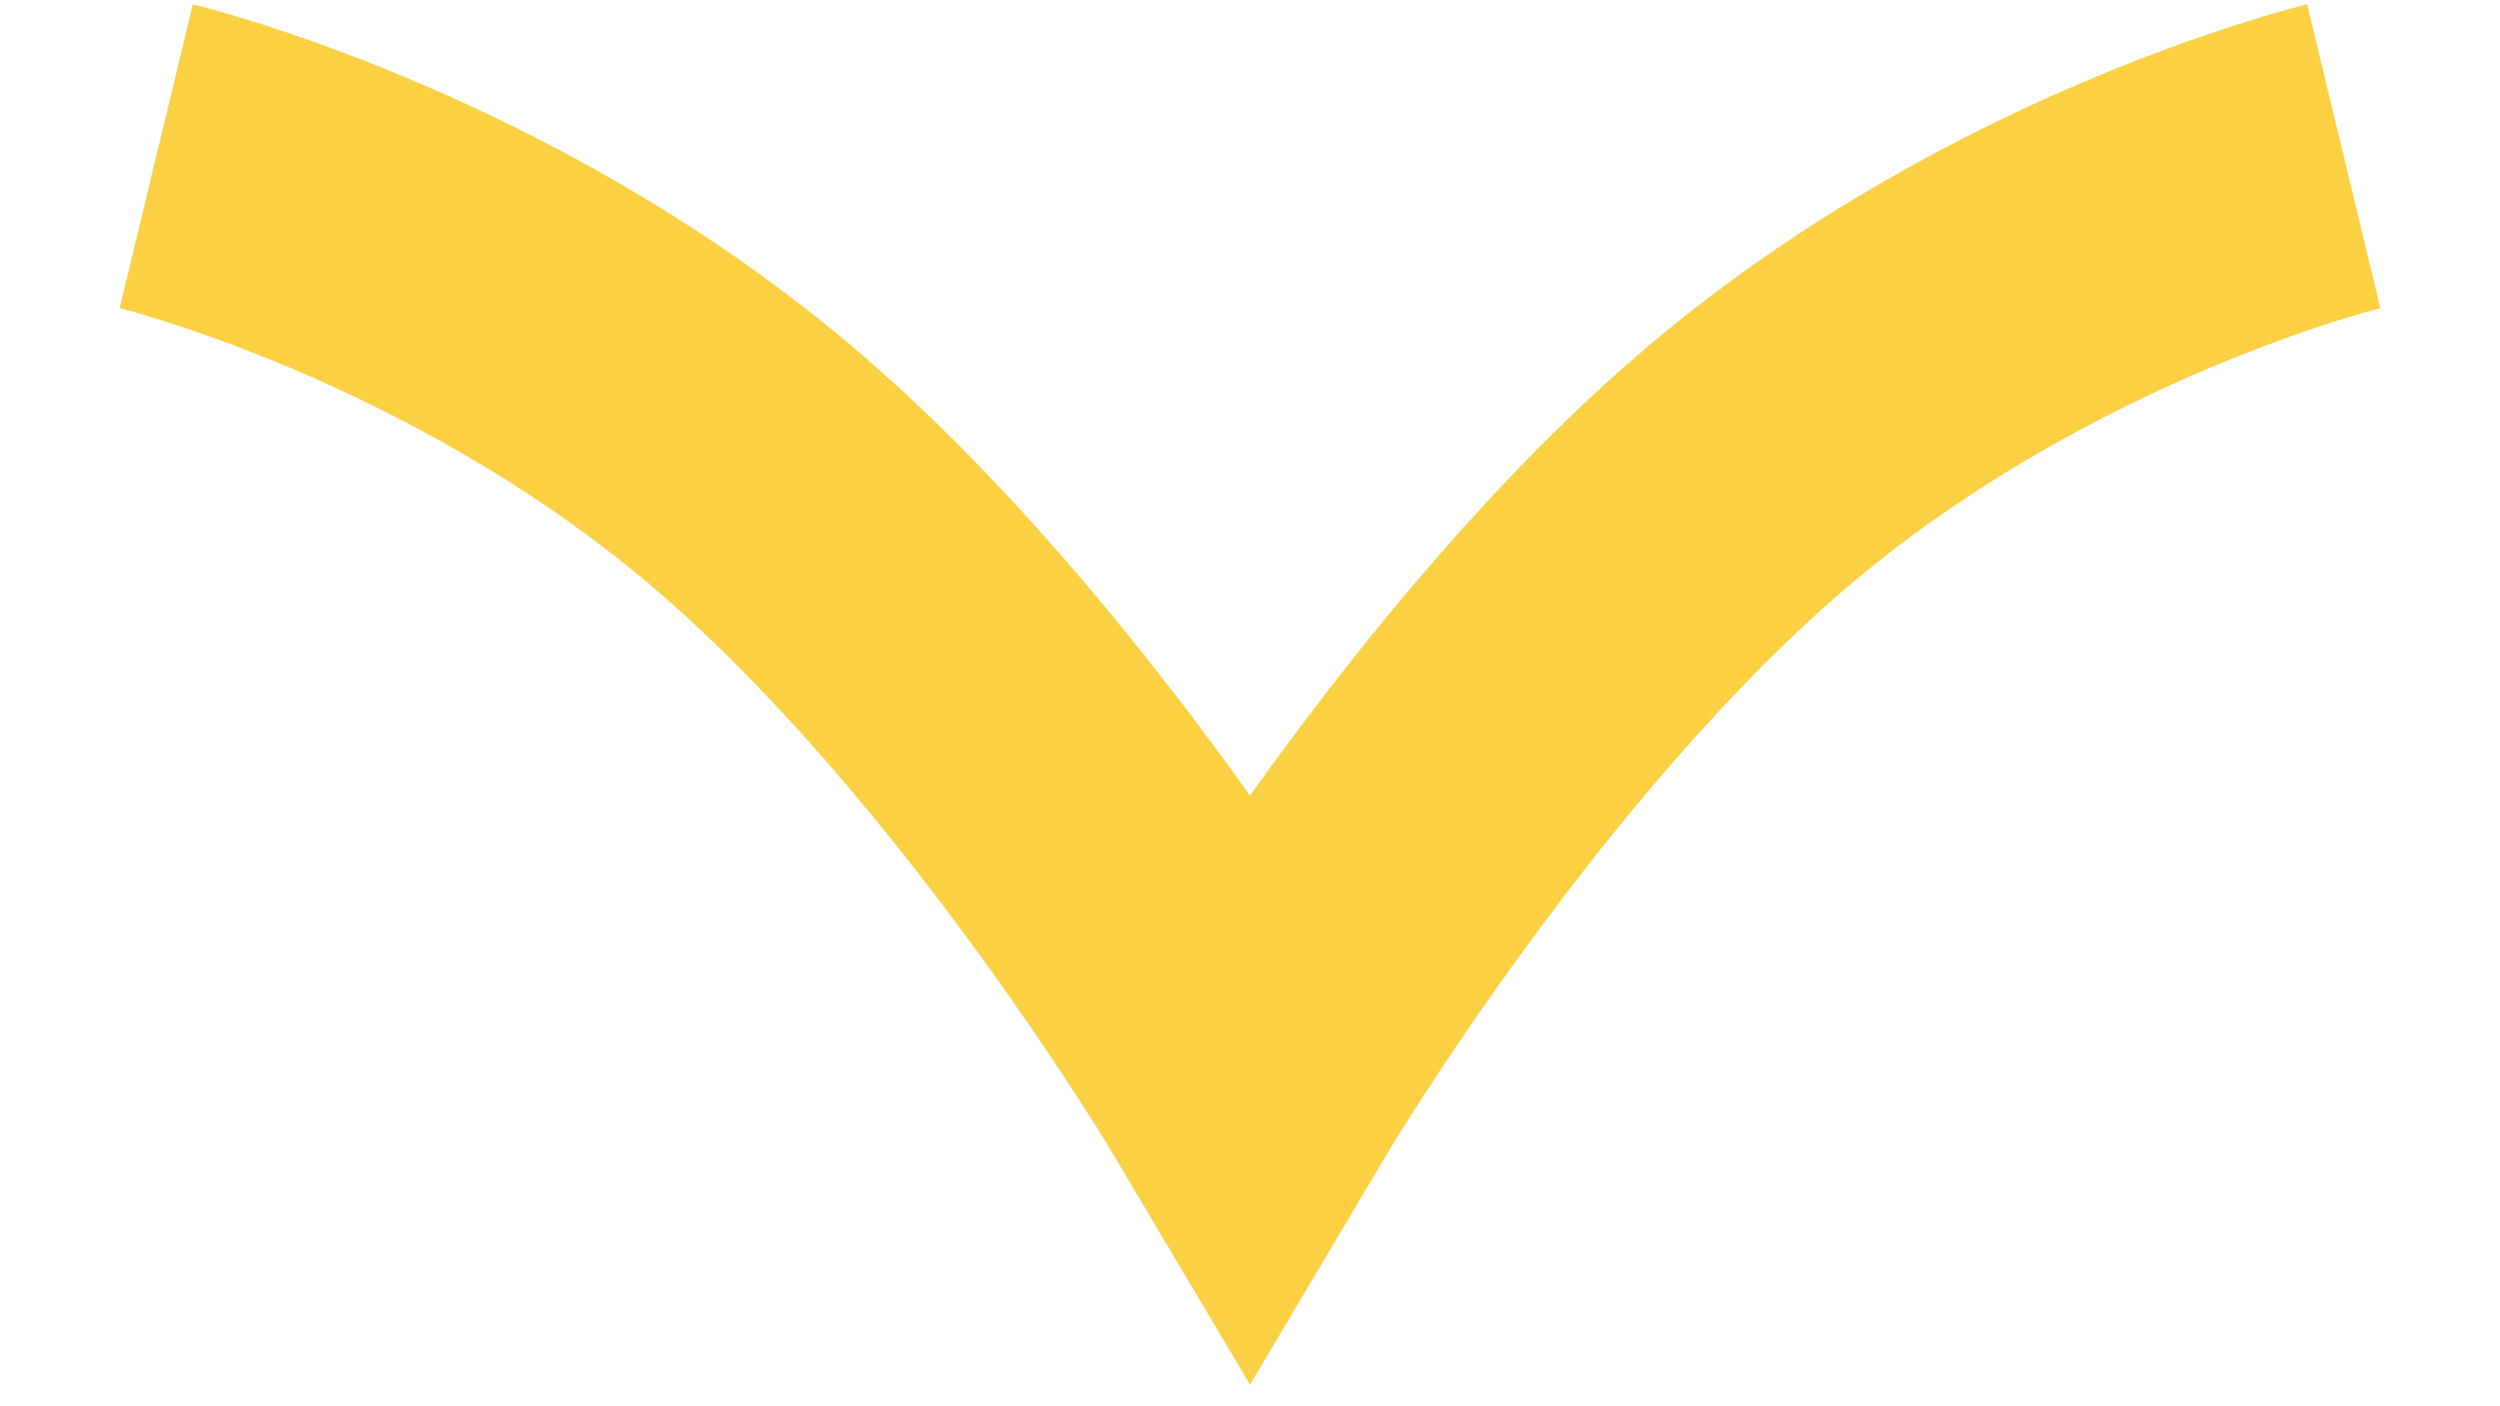
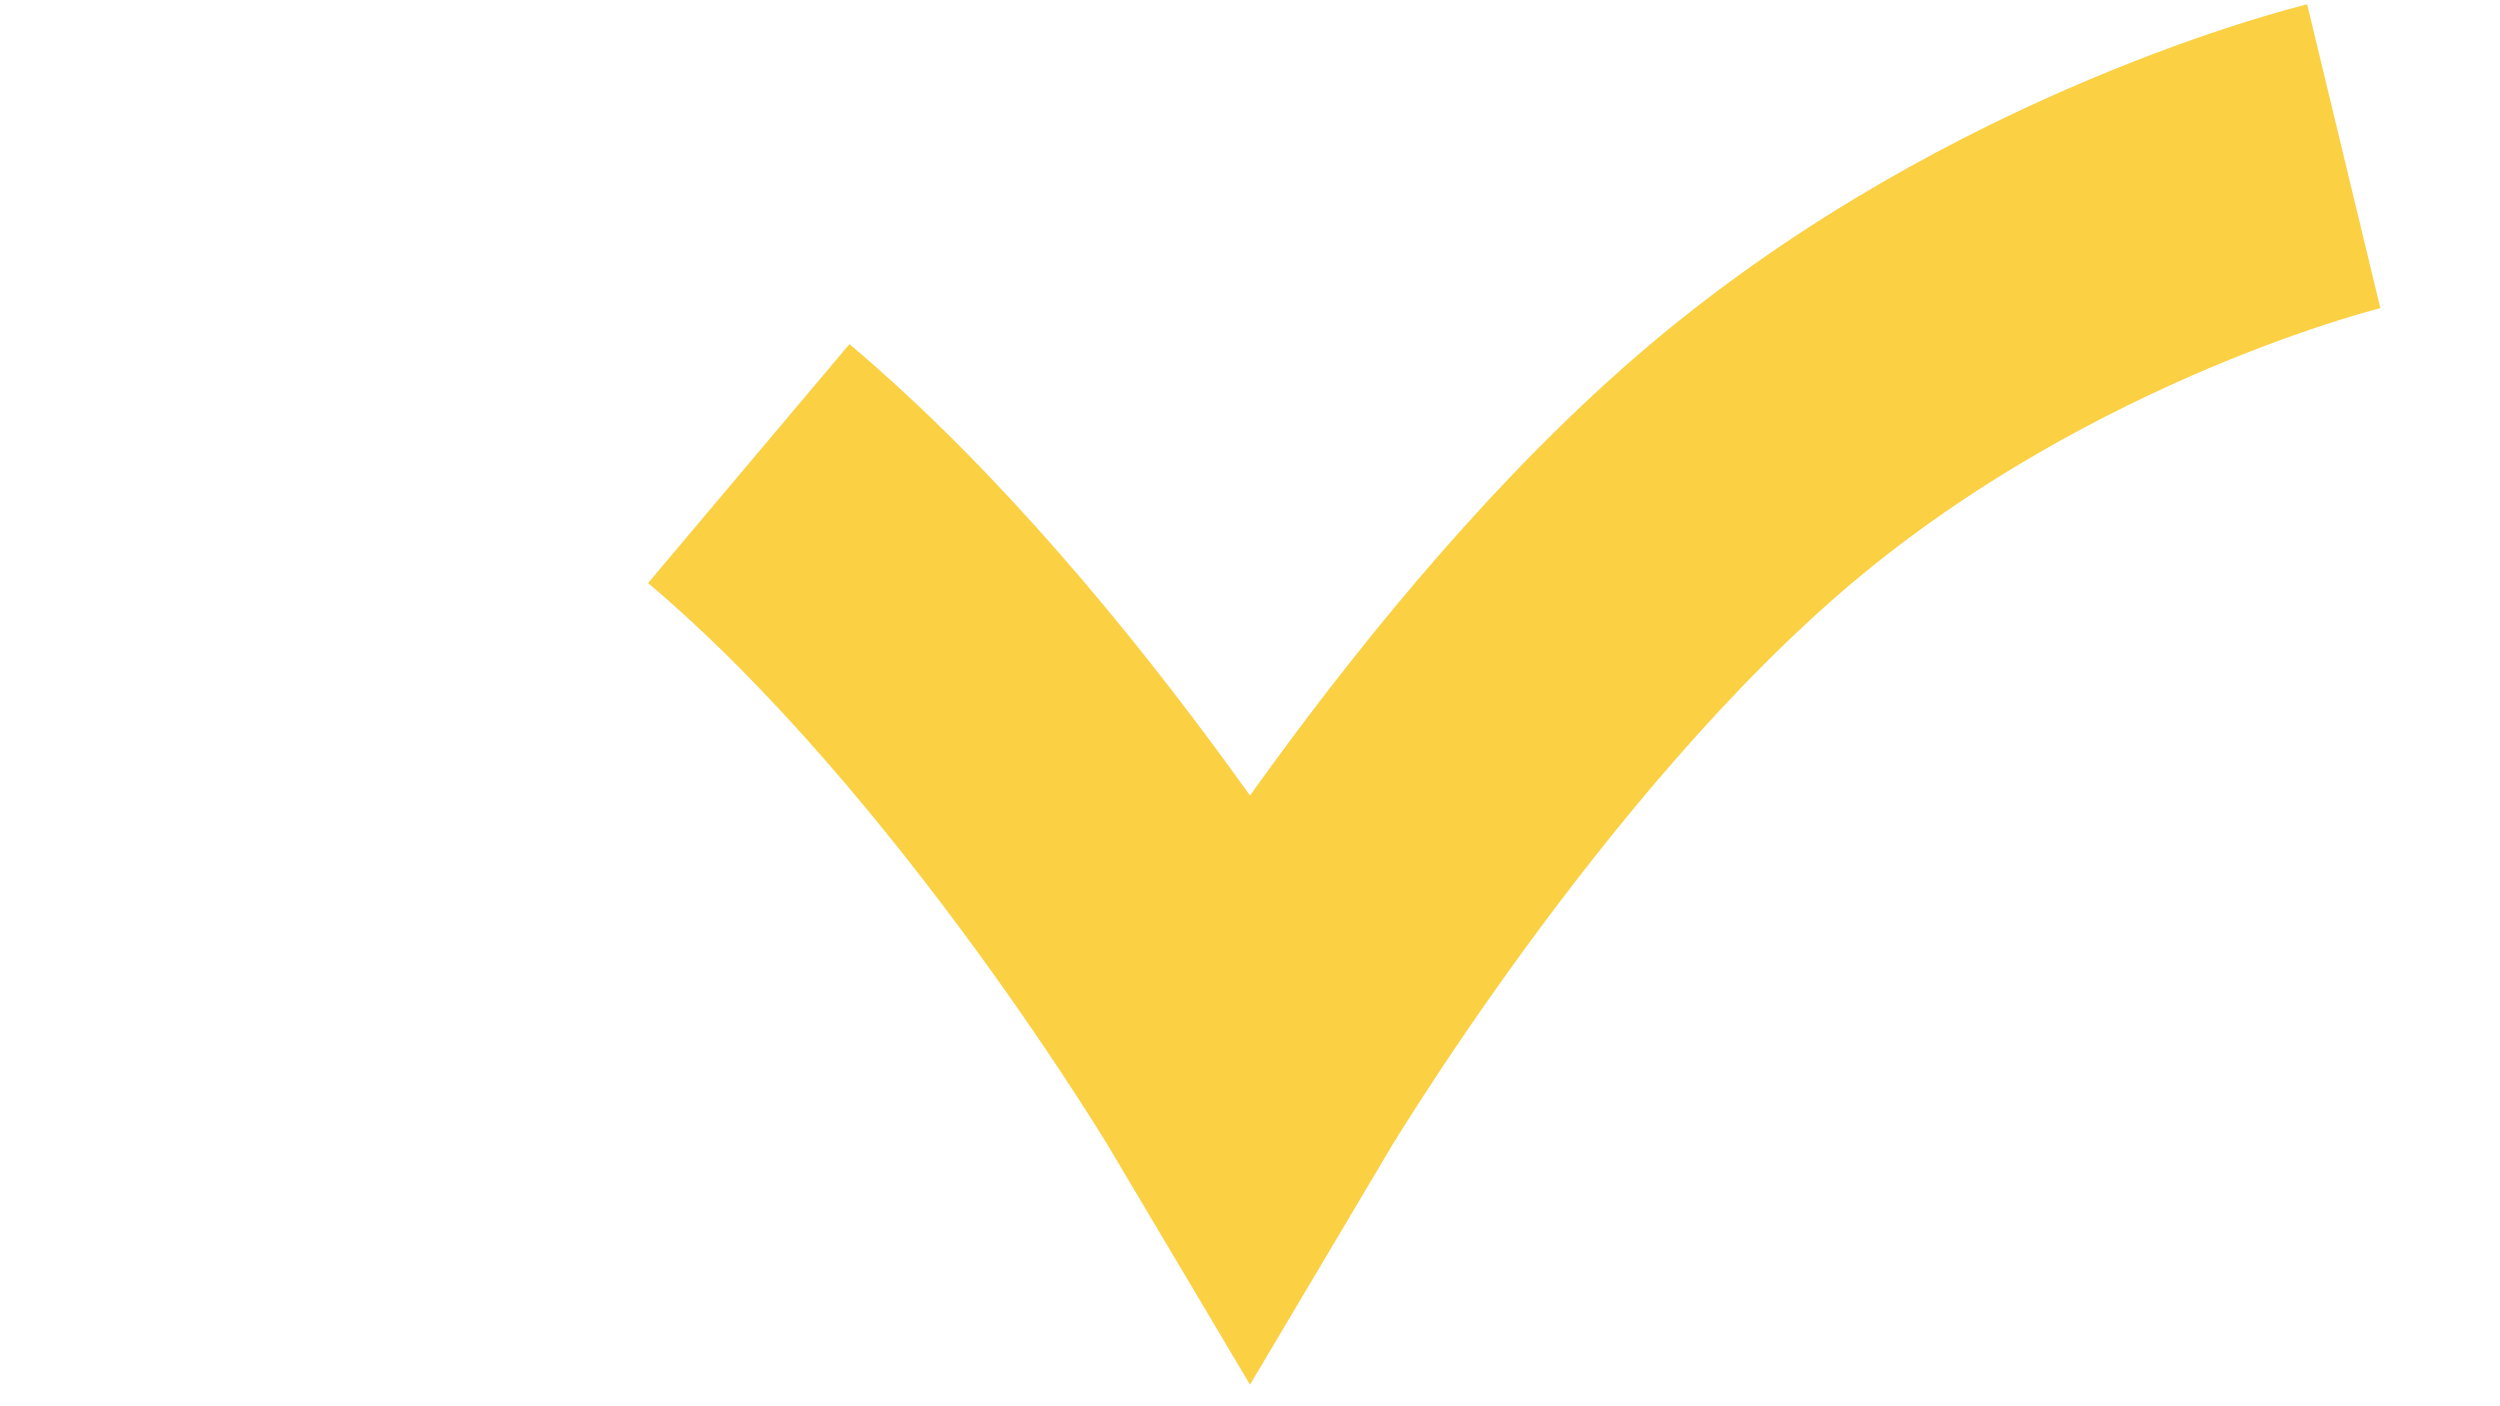
<svg xmlns="http://www.w3.org/2000/svg" width="16" height="9" viewBox="0 0 16 9" fill="none">
-   <path id="Vector 4" d="M15 1C15 1 12.958 1.492 11.208 2.967C9.458 4.442 8 6.901 8 6.901C8 6.901 6.542 4.442 4.792 2.967C3.042 1.492 1 1 1 1" stroke="#FCD043" stroke-width="2" />
+   <path id="Vector 4" d="M15 1C15 1 12.958 1.492 11.208 2.967C9.458 4.442 8 6.901 8 6.901C8 6.901 6.542 4.442 4.792 2.967" stroke="#FCD043" stroke-width="2" />
</svg>